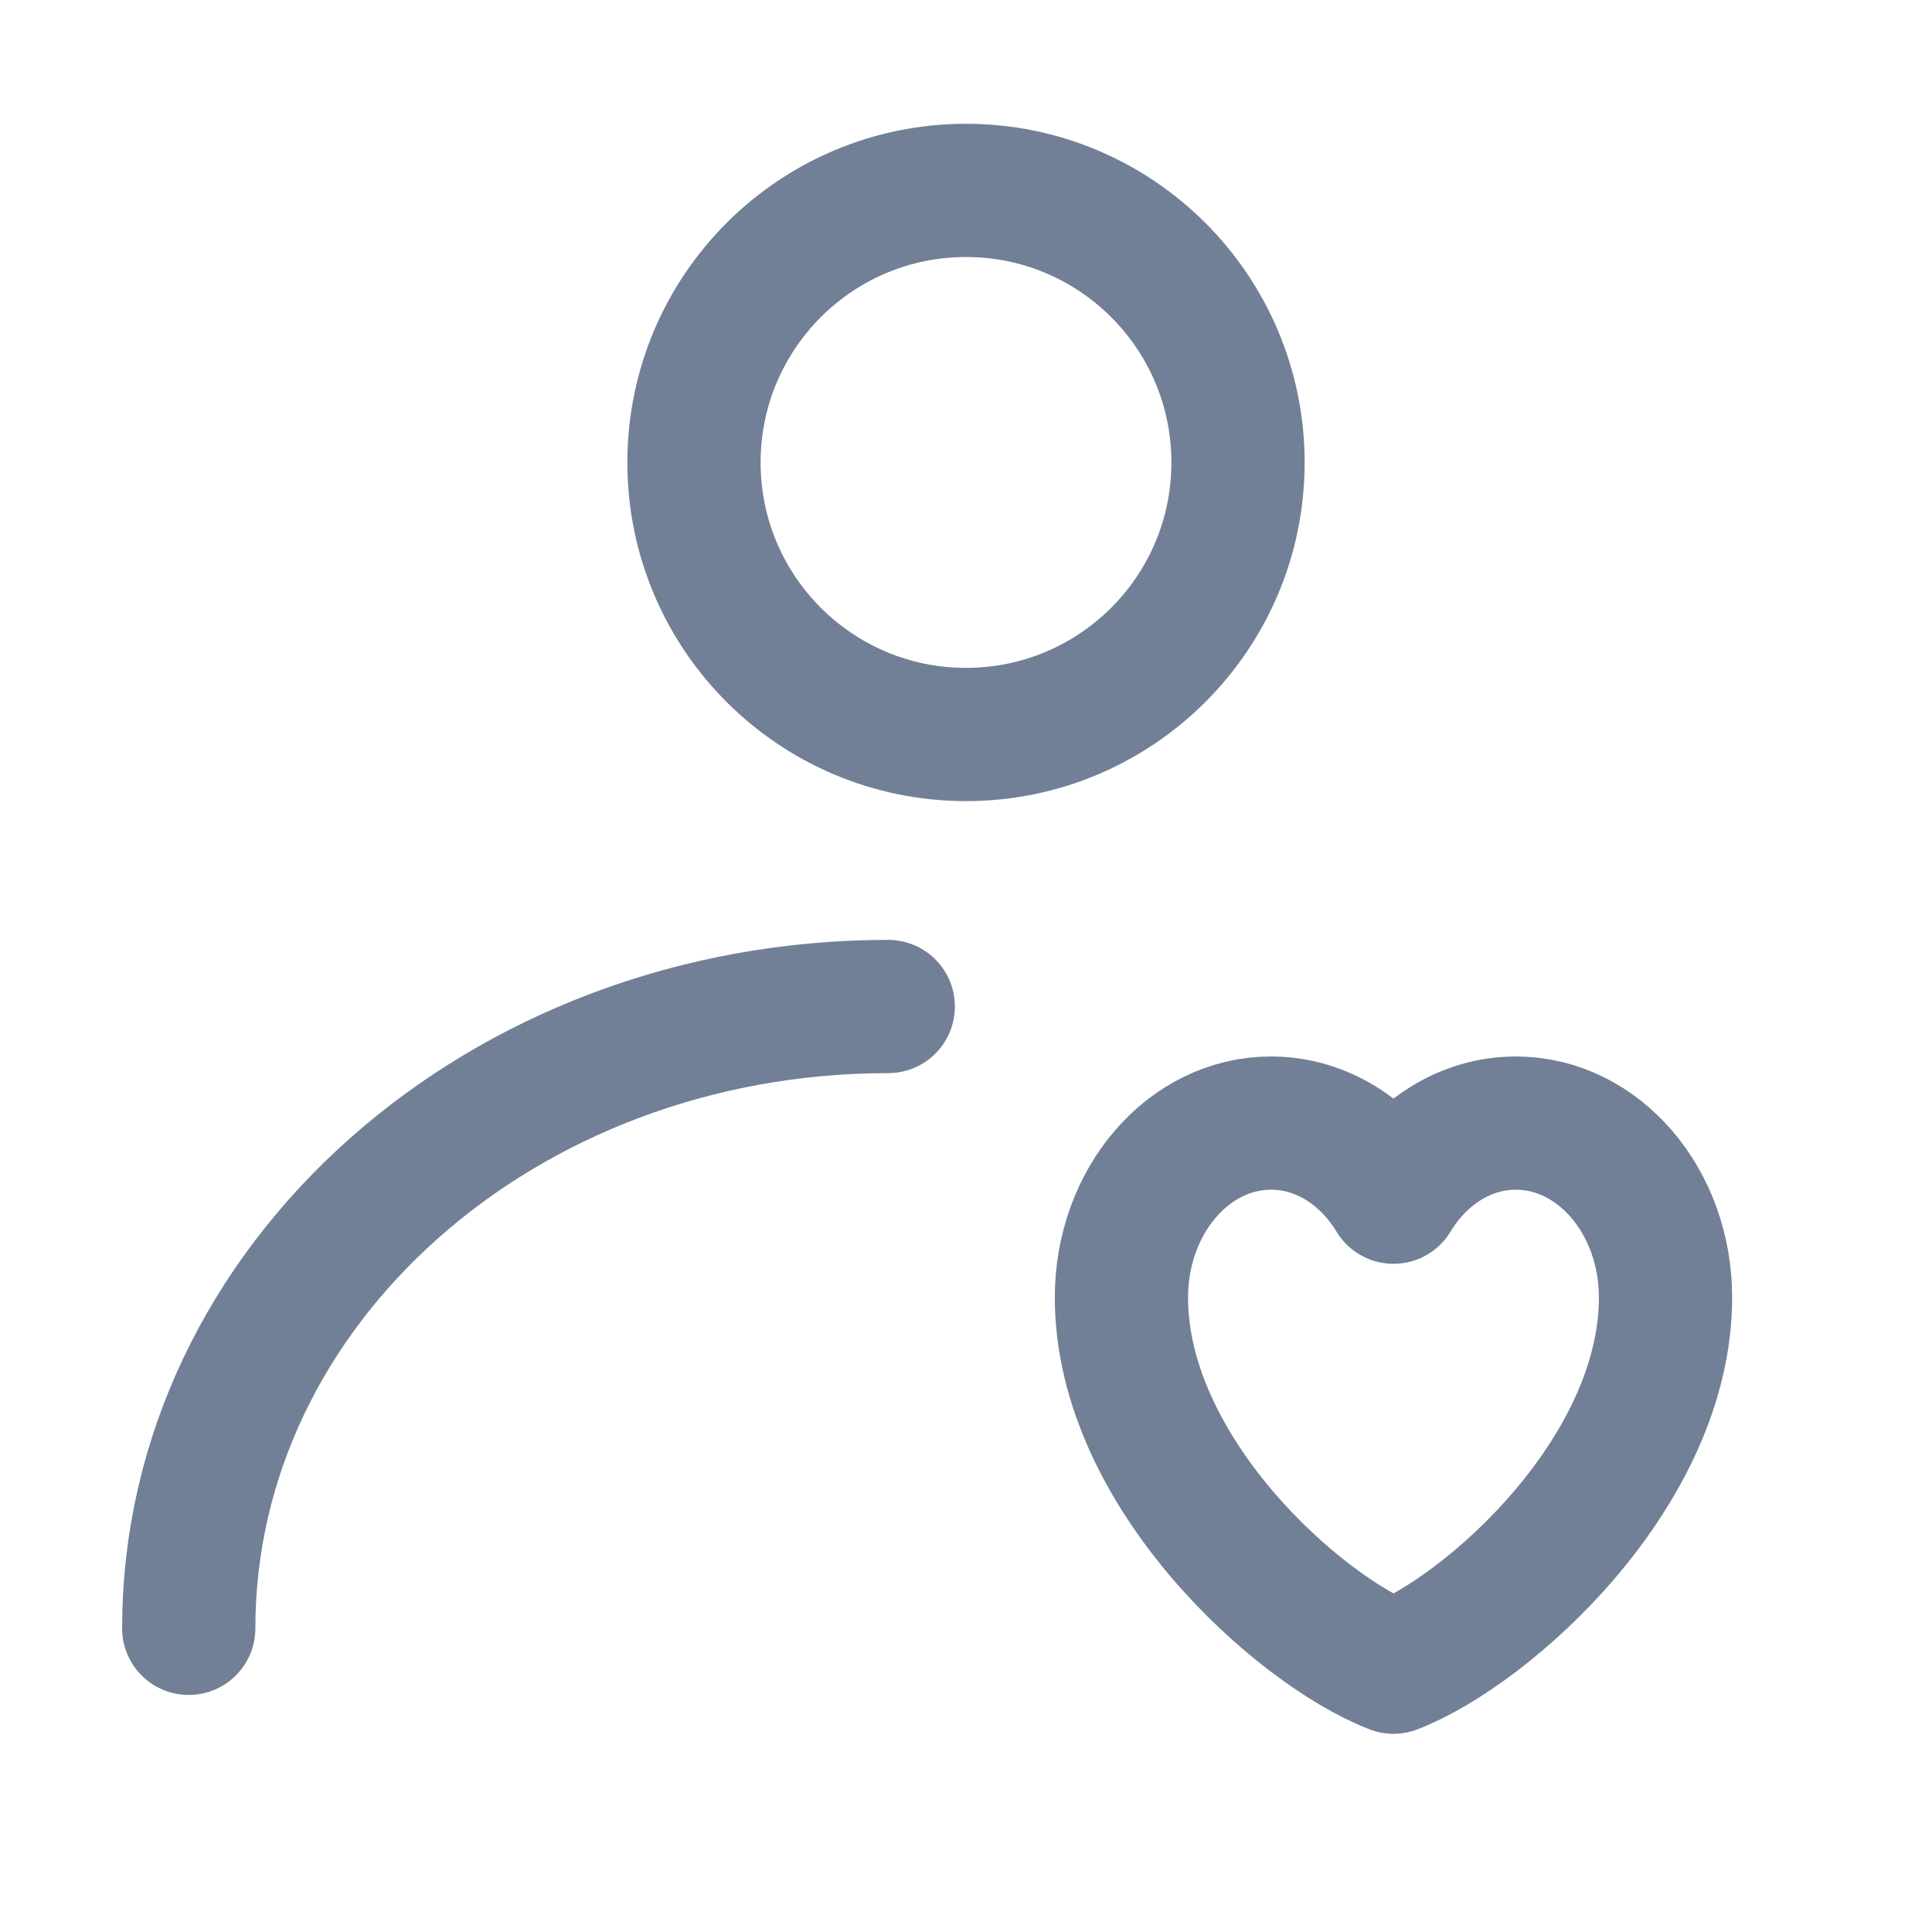
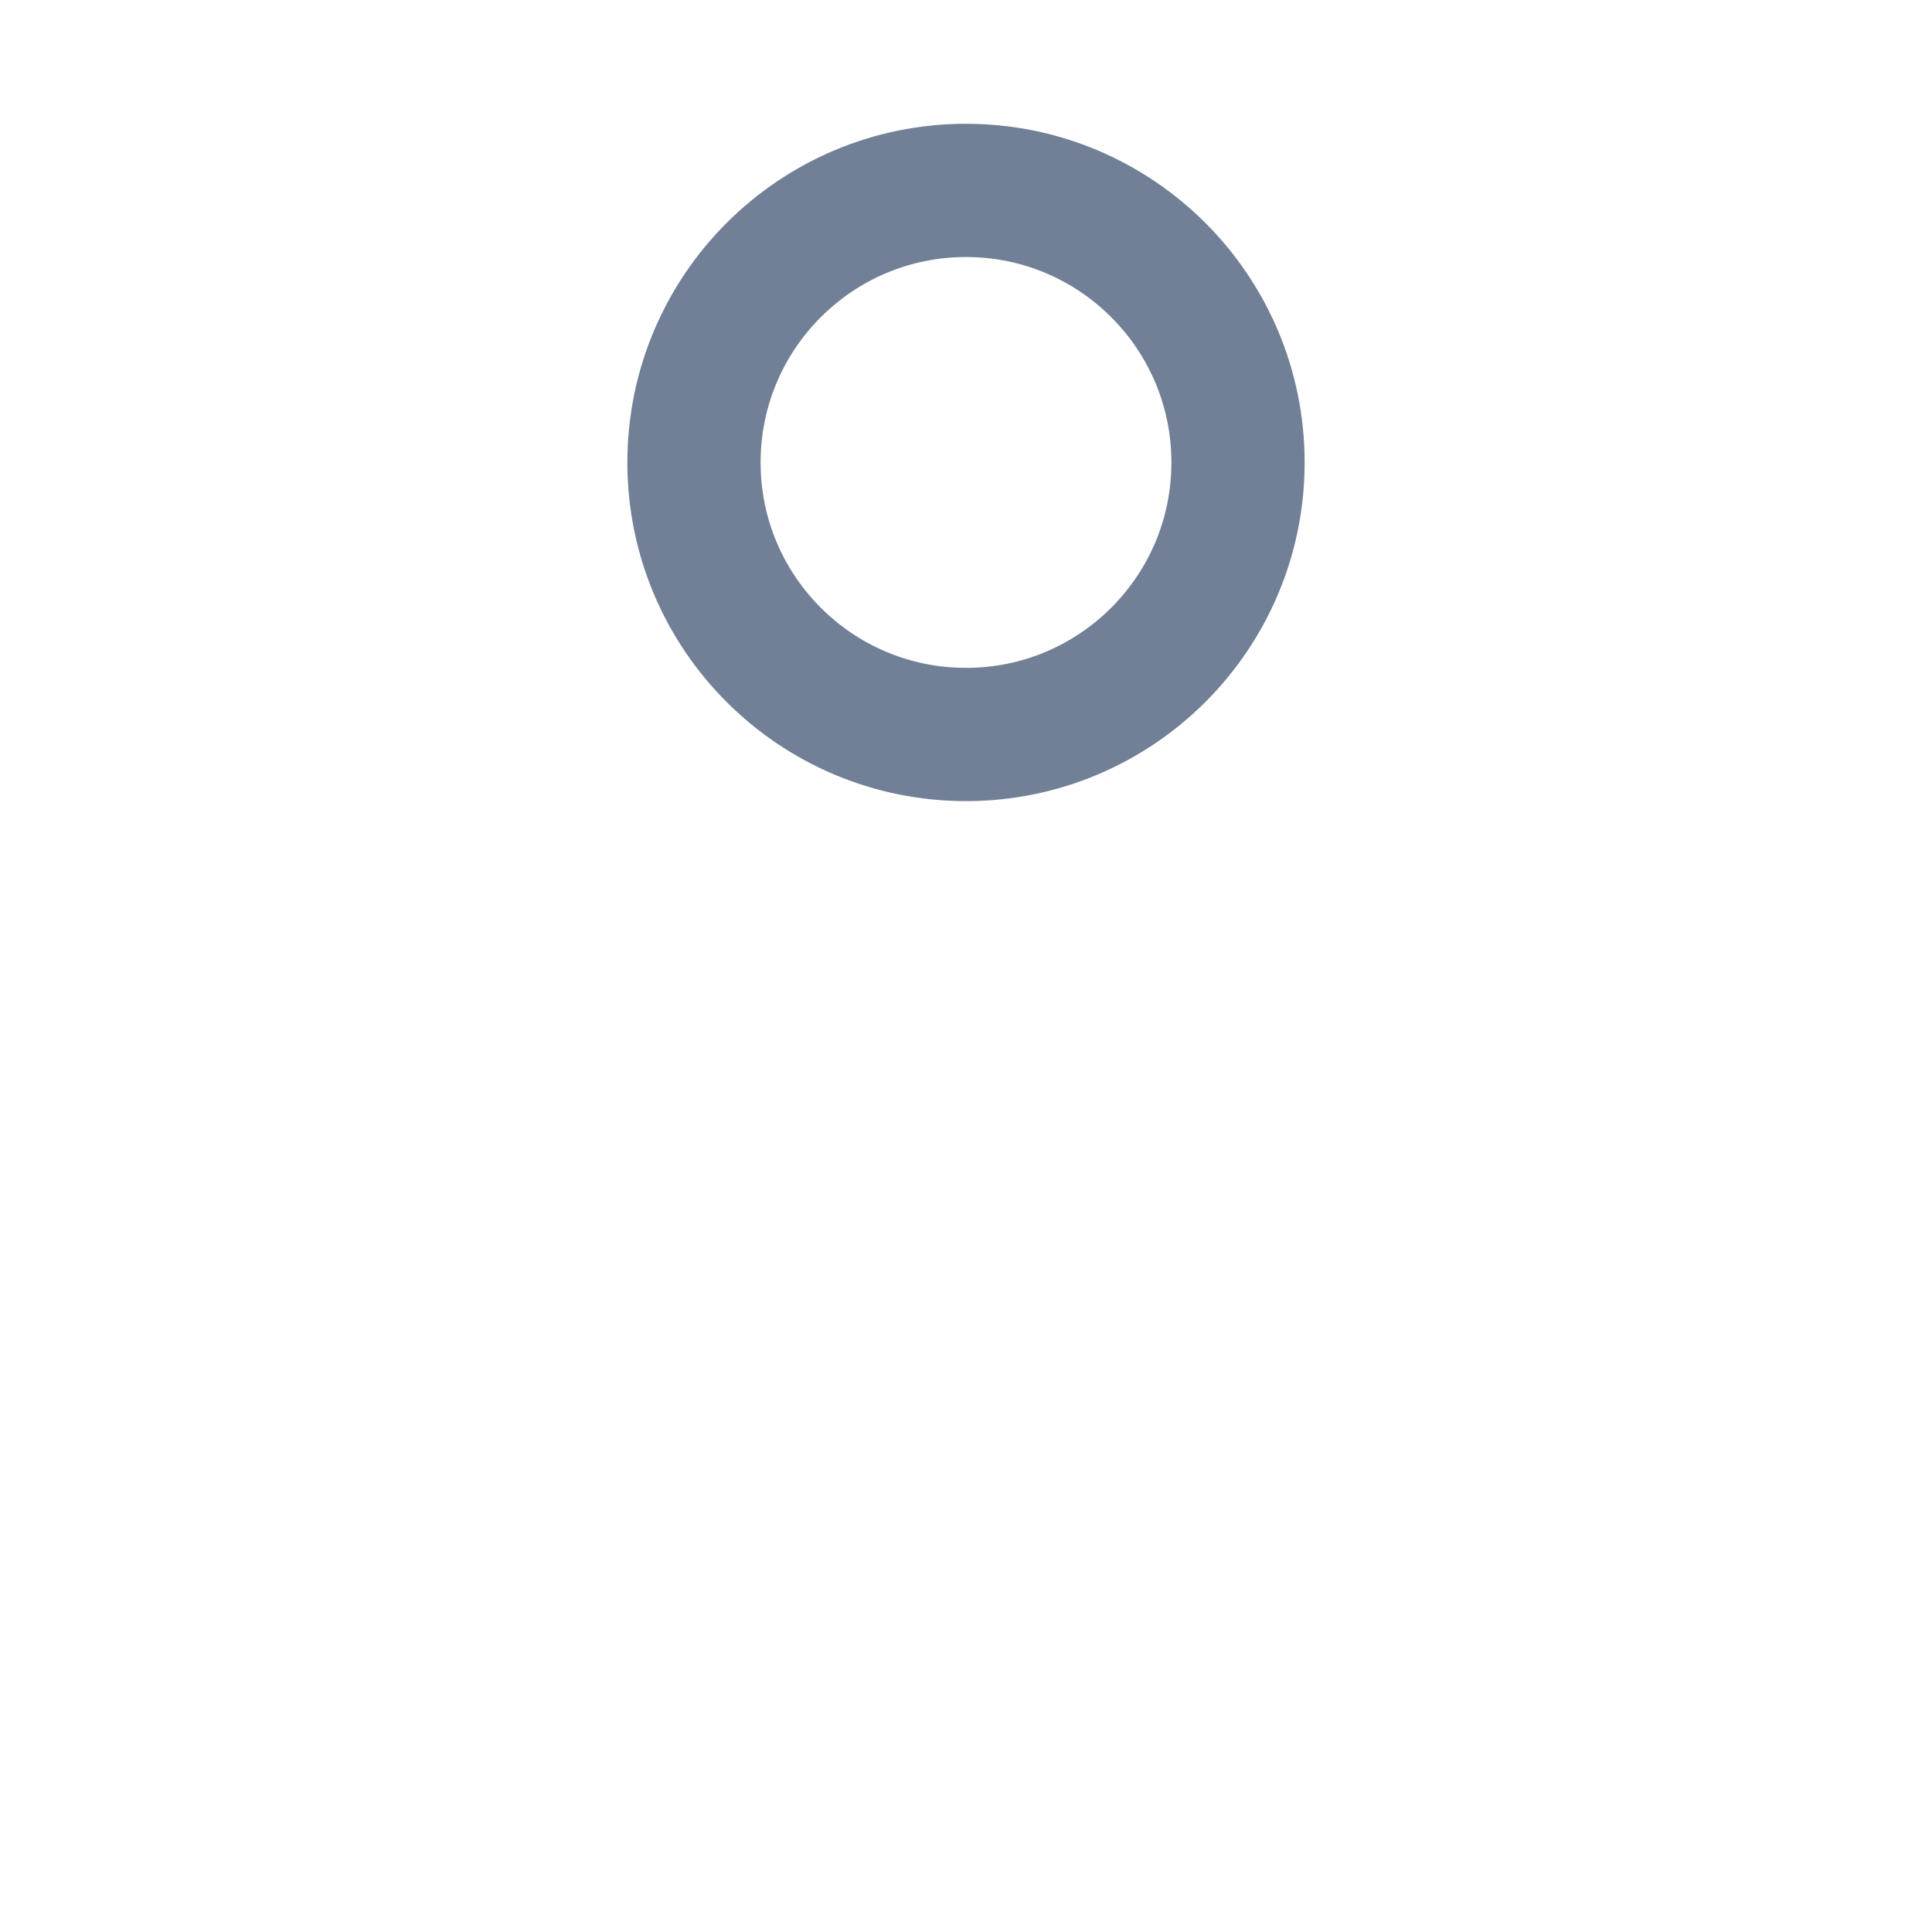
<svg xmlns="http://www.w3.org/2000/svg" width="29" height="29" viewBox="0 0 29 29" fill="none">
  <path d="M14.5 11.025C16.755 11.025 18.583 9.197 18.583 6.942C18.583 4.687 16.755 2.858 14.5 2.858C12.245 2.858 10.417 4.687 10.417 6.942C10.417 9.197 12.245 11.025 14.5 11.025Z" stroke="#718096" stroke-width="2" stroke-linecap="round" stroke-linejoin="round" />
-   <path d="M2.833 24.442C2.833 19.287 7.534 15.108 13.333 15.108M19.079 16.858C17.839 16.858 16.833 18.03 16.833 19.475C16.833 22.093 19.487 24.471 20.917 25.025C22.346 24.471 25 22.093 25 19.475C25 18.031 23.994 16.858 22.754 16.858C21.995 16.858 21.323 17.298 20.917 17.97C20.51 17.298 19.839 16.858 19.079 16.858Z" stroke="#718096" stroke-width="2" stroke-linecap="round" stroke-linejoin="round" />
</svg>